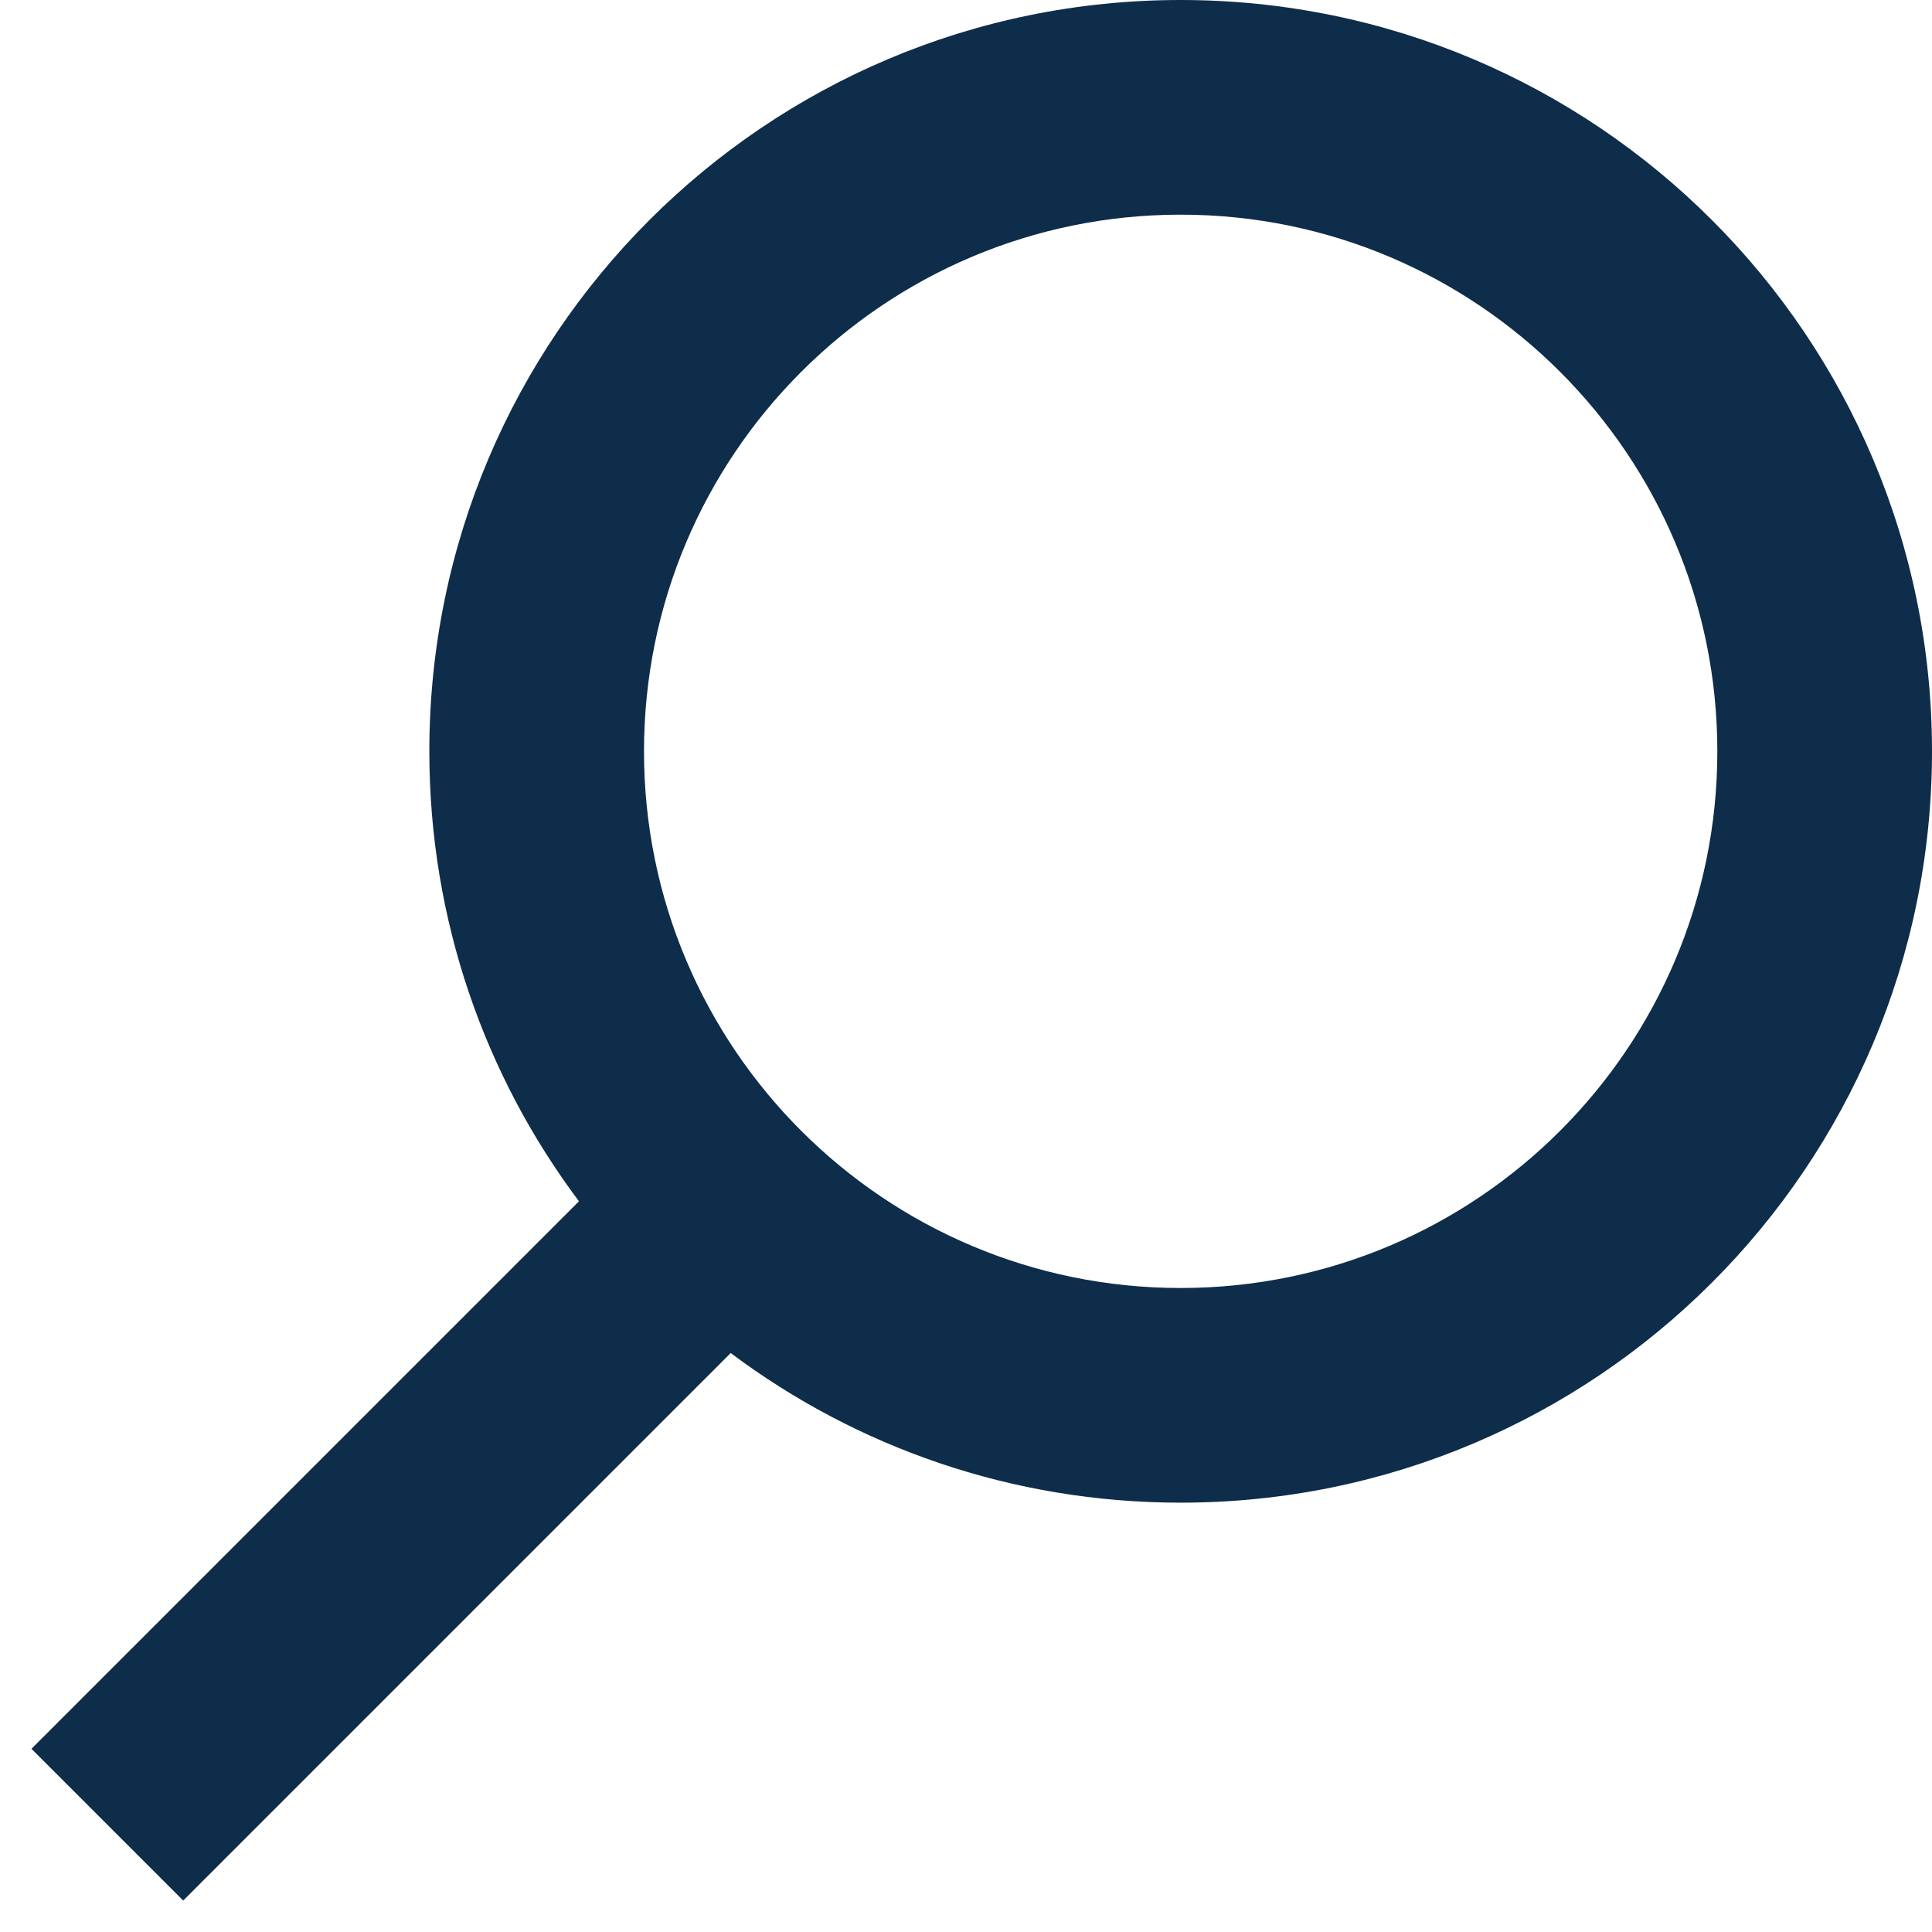
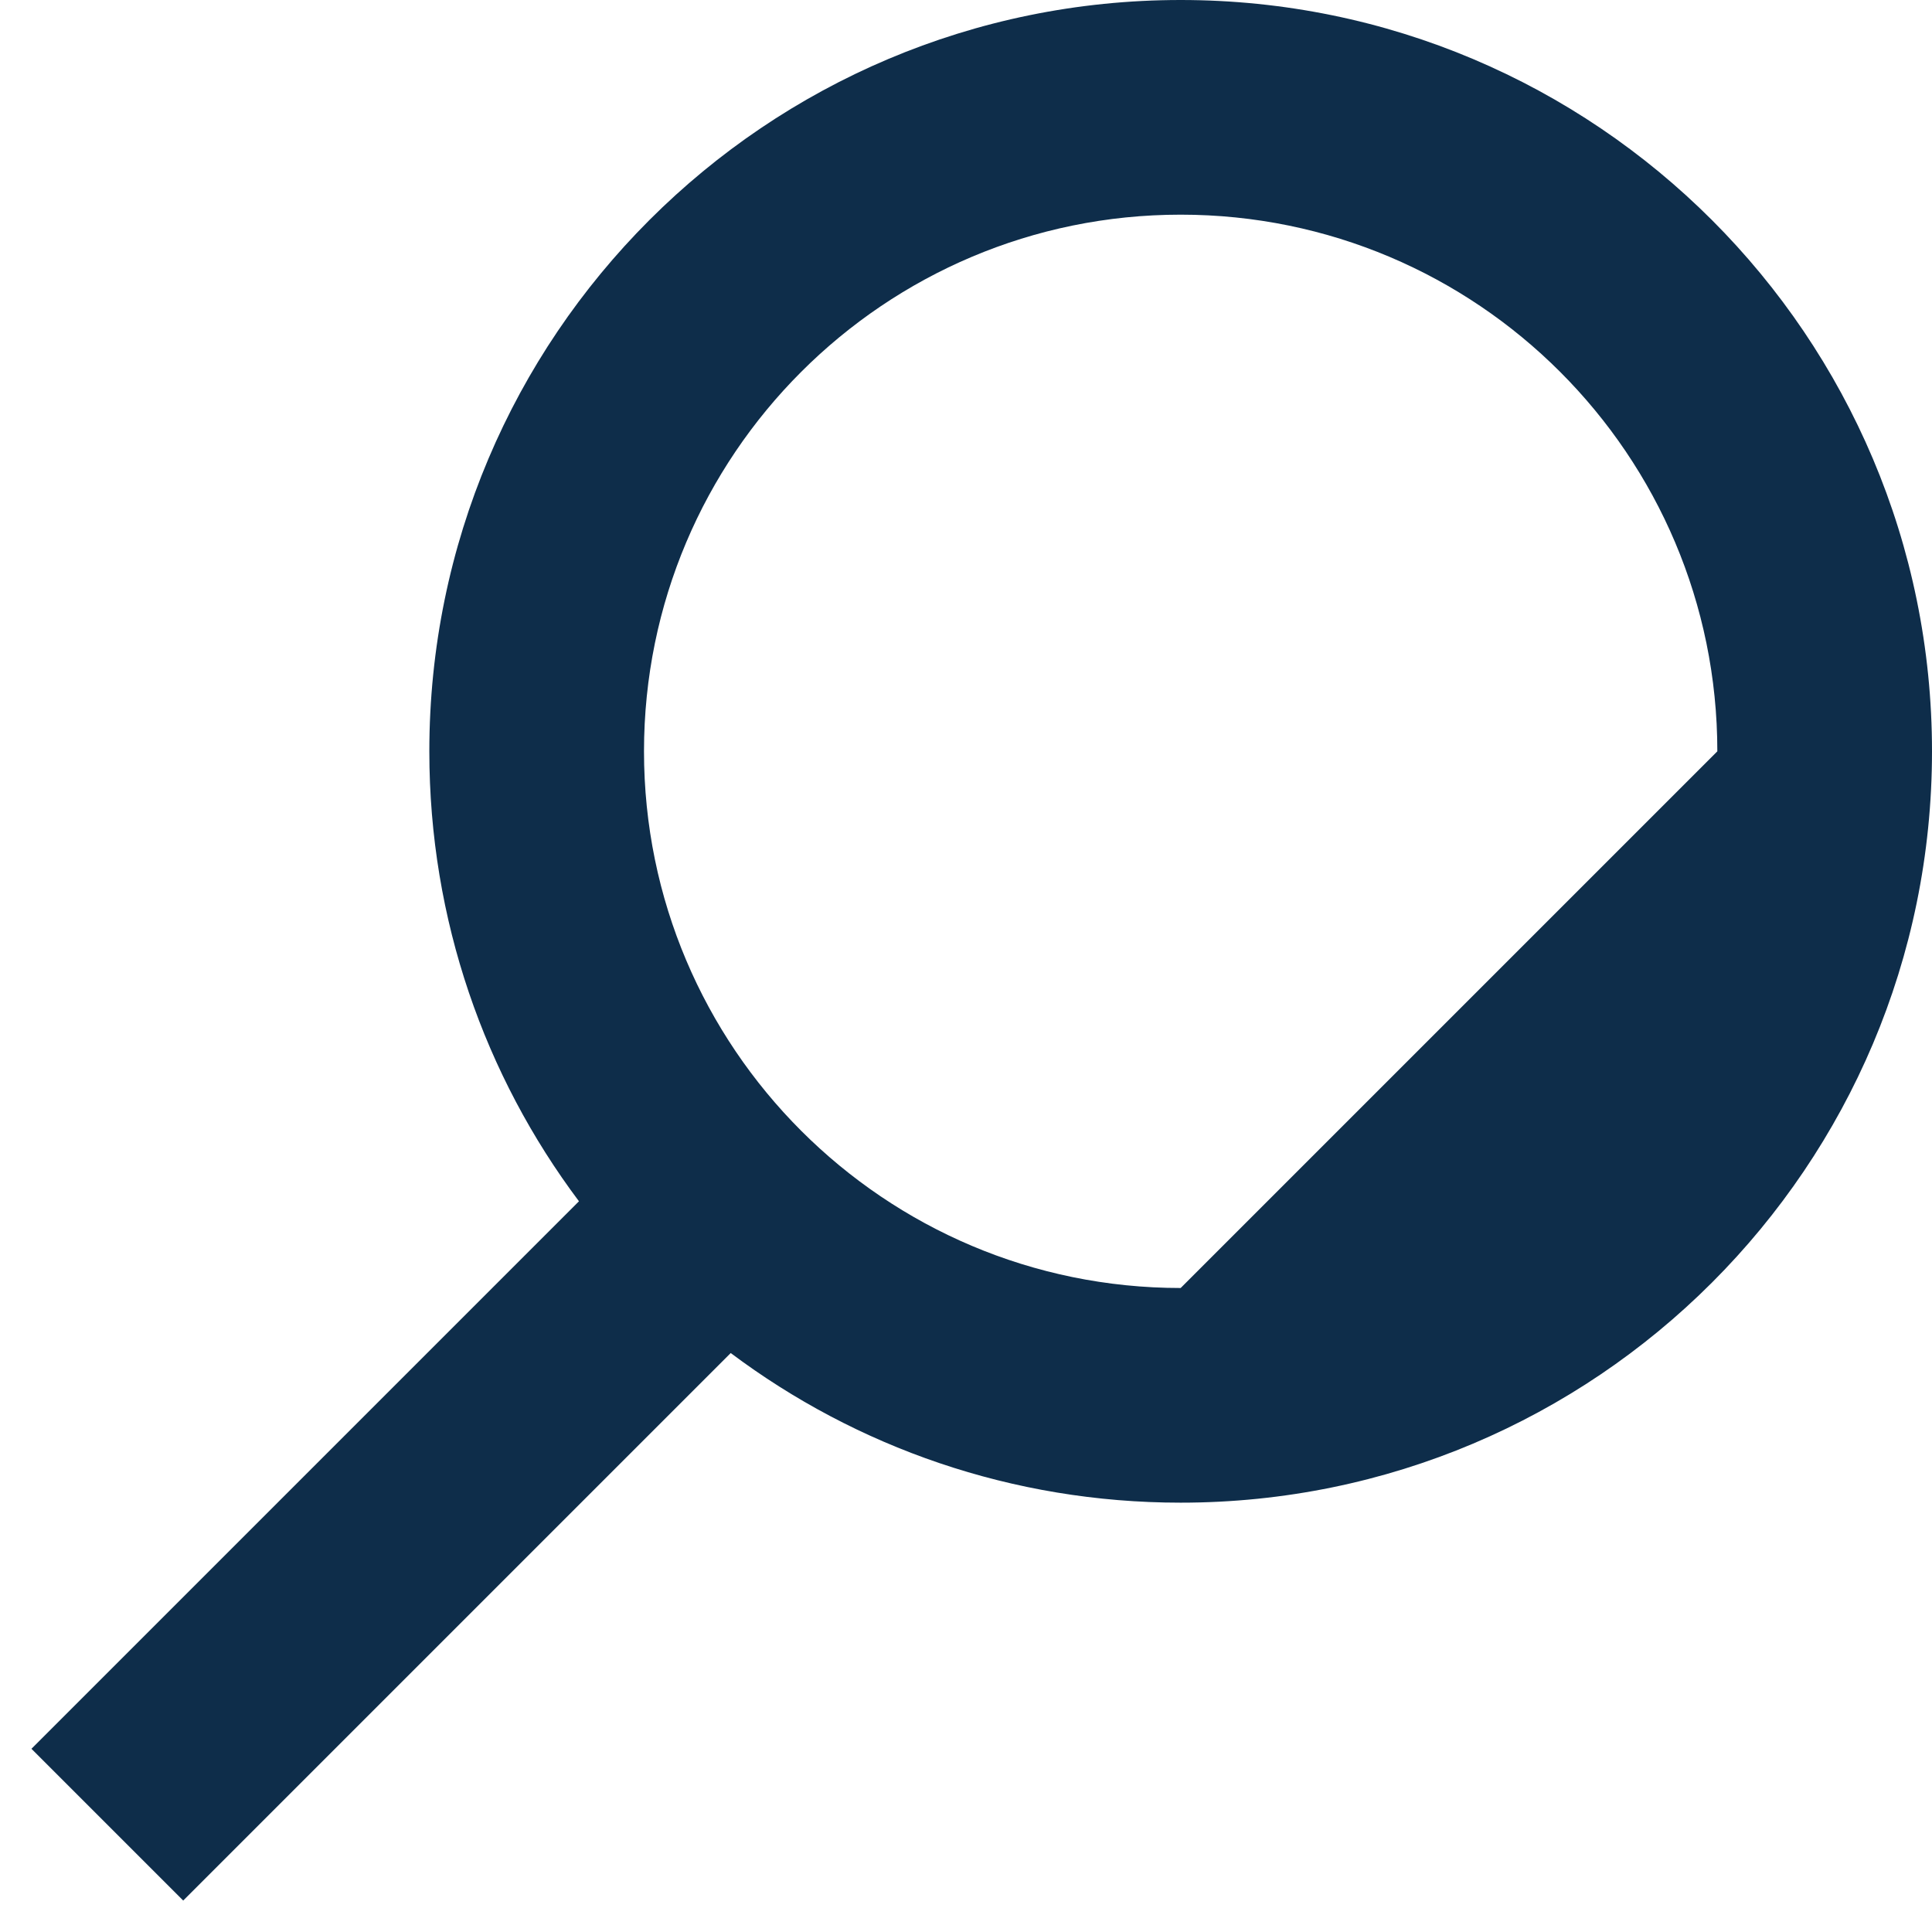
<svg xmlns="http://www.w3.org/2000/svg" width="18" height="18" viewBox="0 0 18 18" fill="none">
-   <path fill-rule="evenodd" clip-rule="evenodd" d="M11 0C14.866 0 18 3.134 18 7C18 10.866 14.866 14 11 14C9.428 14 7.976 13.482 6.808 12.606L1.707 17.707L0.293 16.293L5.394 11.192C4.518 10.024 4 8.572 4 7C4 3.134 7.134 0 11 0ZM16 7C16 4.239 13.761 2 11 2C8.239 2 6 4.239 6 7C6 9.761 8.239 12 11 12C13.761 12 16 9.761 16 7Z" fill="#0E2D4A" />
+   <path fill-rule="evenodd" clip-rule="evenodd" d="M11 0C14.866 0 18 3.134 18 7C18 10.866 14.866 14 11 14C9.428 14 7.976 13.482 6.808 12.606L1.707 17.707L0.293 16.293L5.394 11.192C4.518 10.024 4 8.572 4 7C4 3.134 7.134 0 11 0ZM16 7C16 4.239 13.761 2 11 2C8.239 2 6 4.239 6 7C6 9.761 8.239 12 11 12Z" fill="#0E2D4A" />
</svg>